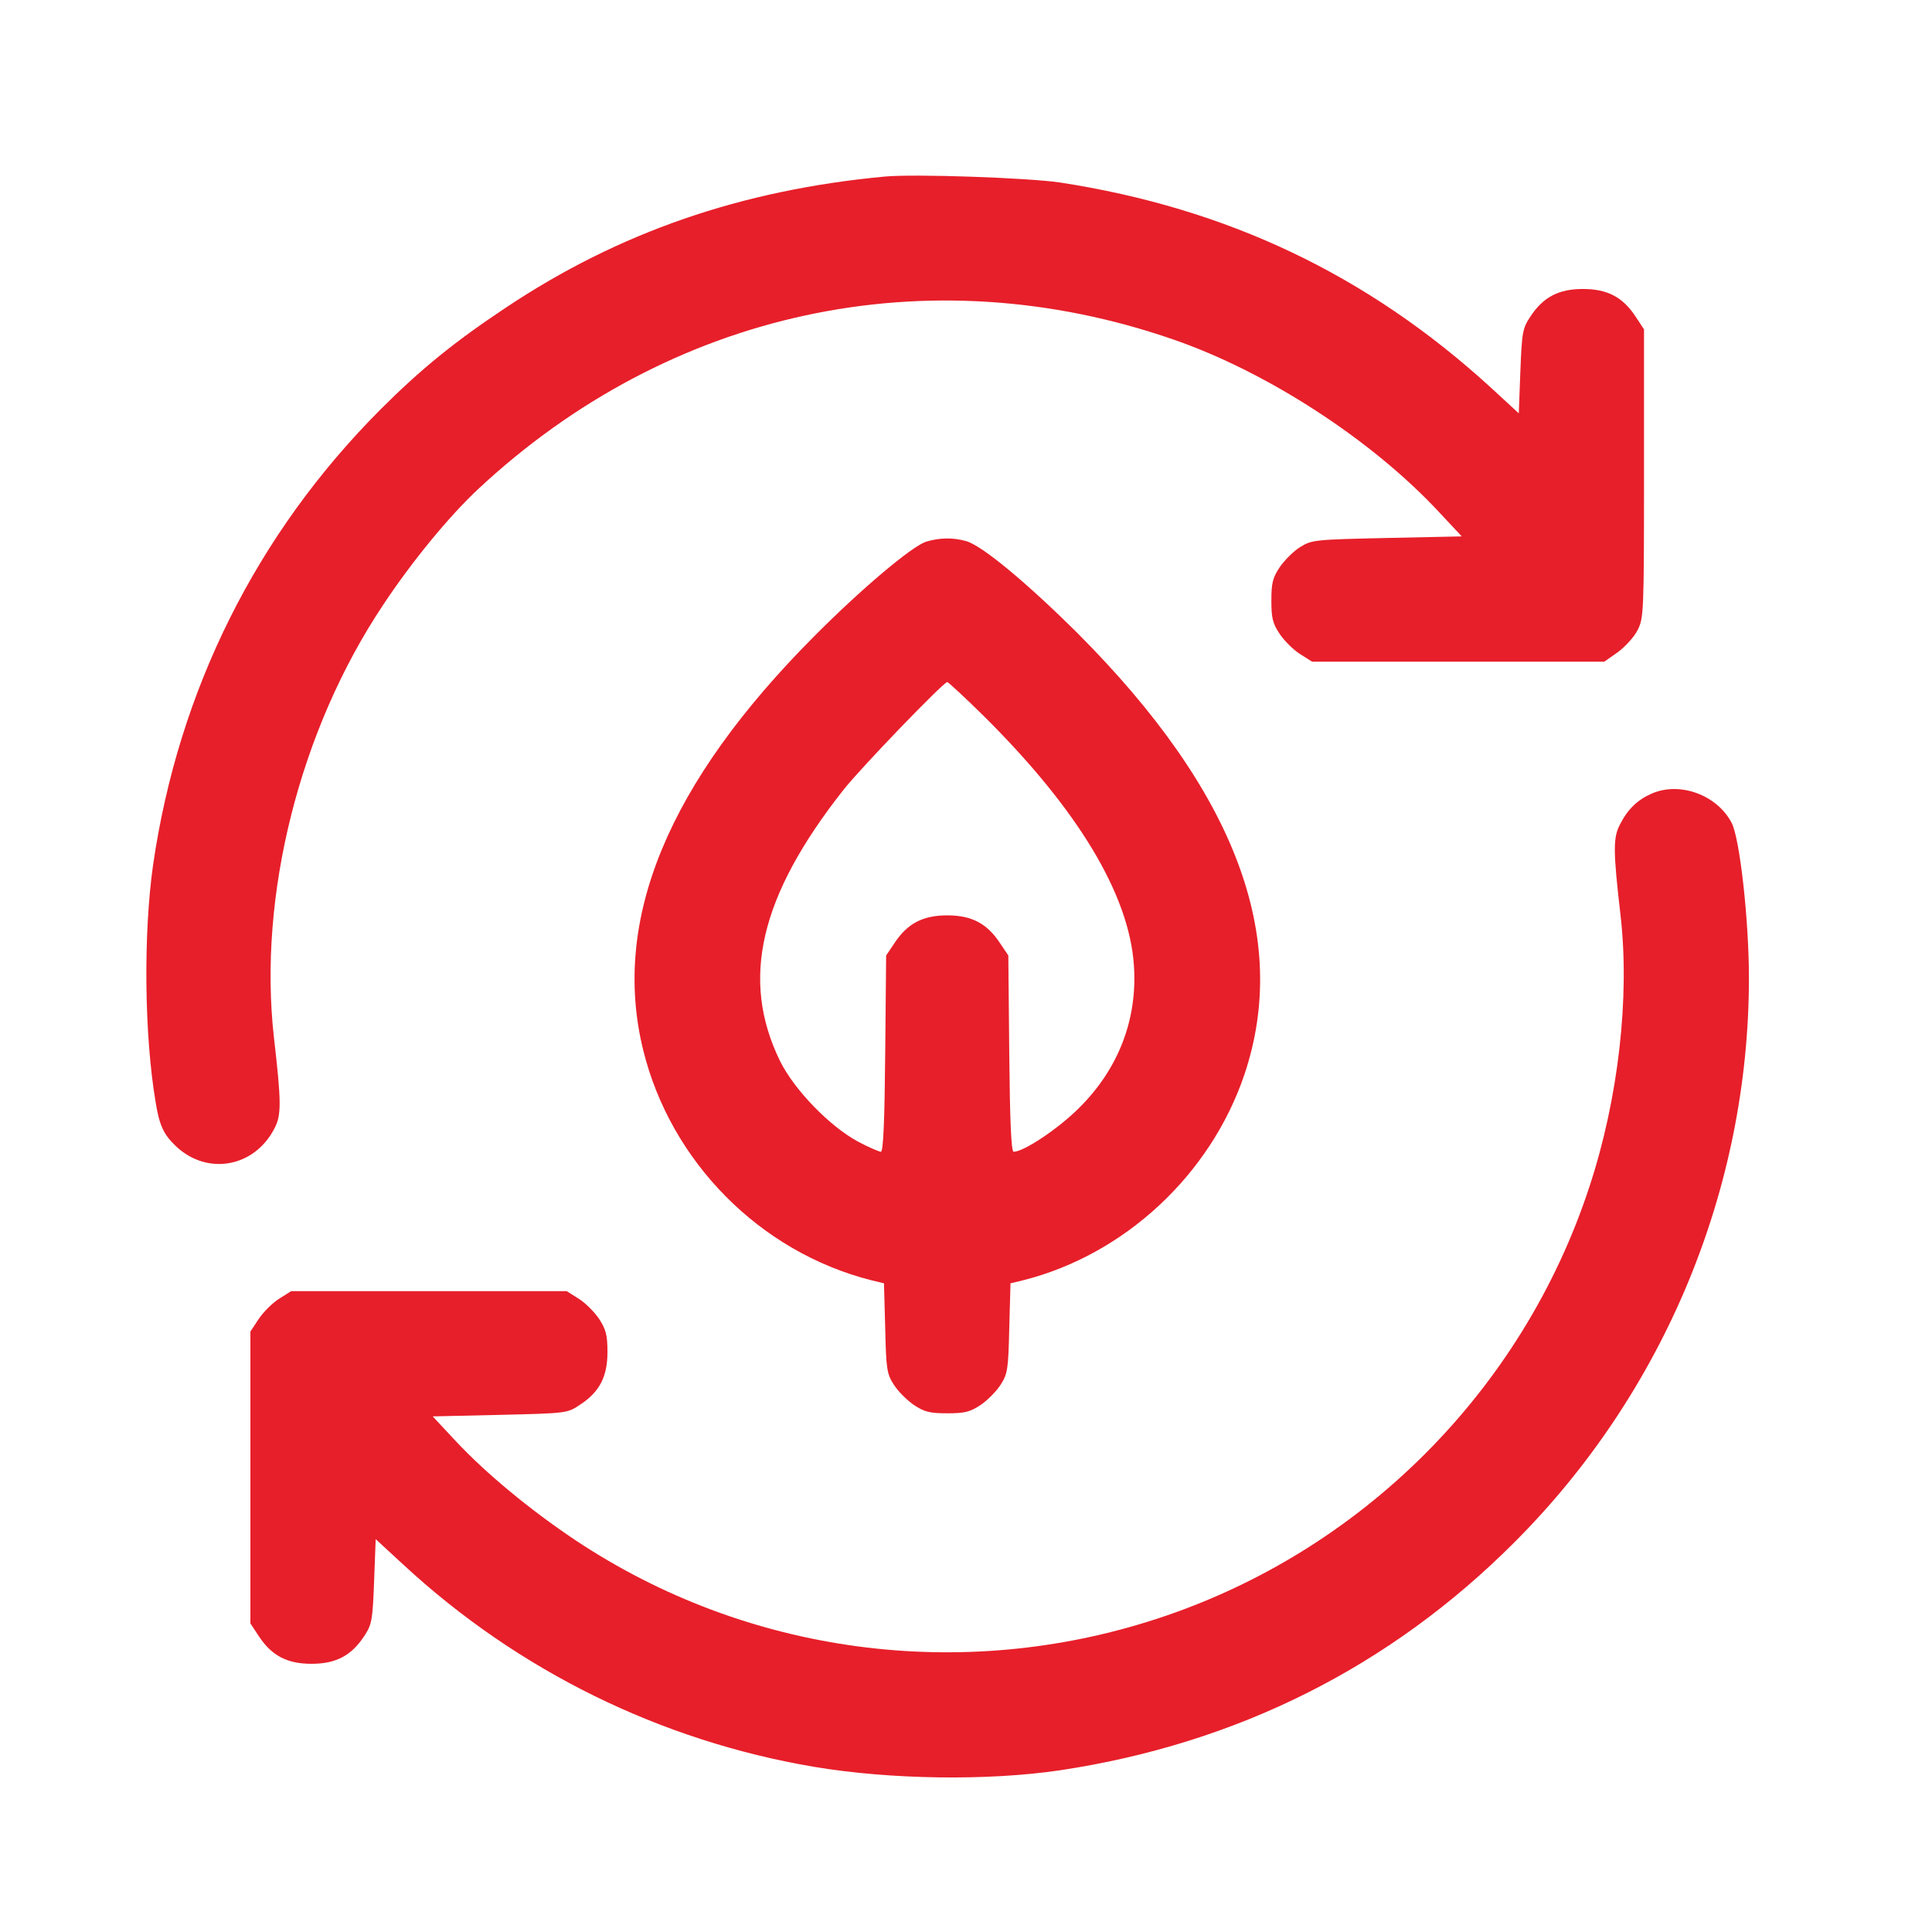
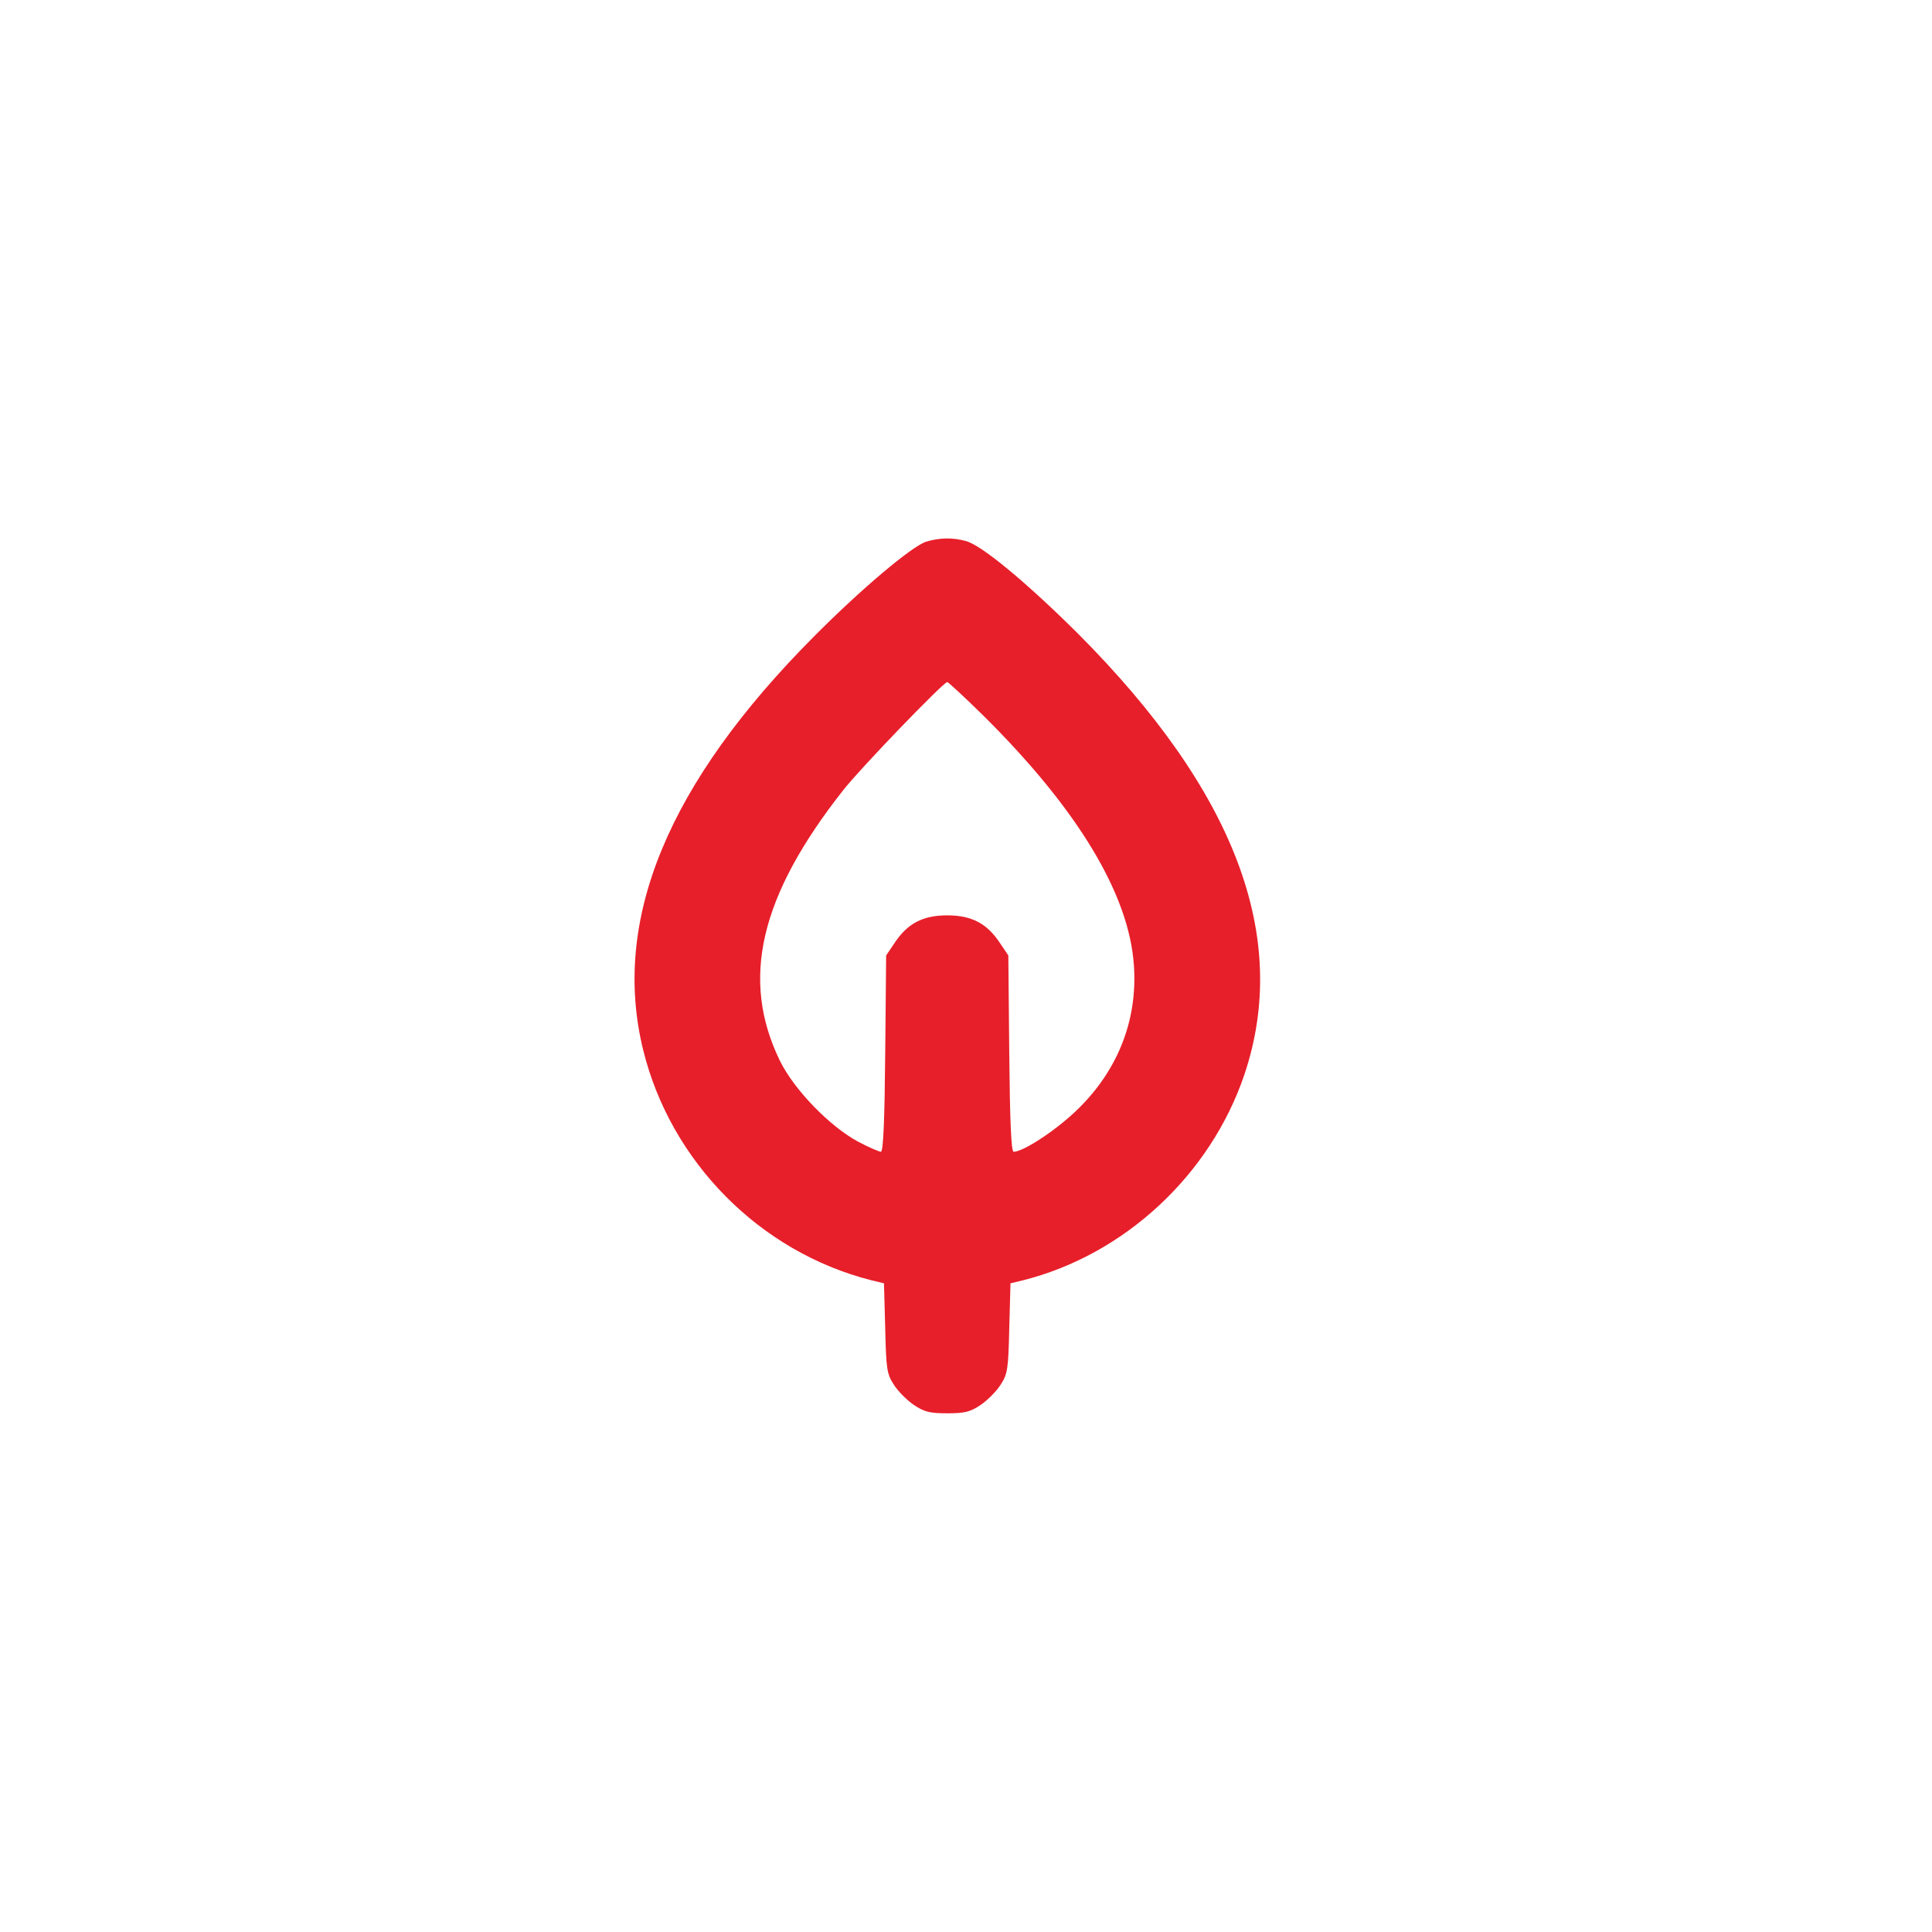
<svg xmlns="http://www.w3.org/2000/svg" width="33" height="33" viewBox="0 0 33 33" fill="none">
-   <path d="M15.11 3.016C12.66 3.246 10.568 3.968 8.637 5.257C7.76 5.84 7.187 6.306 6.497 6.996C4.385 9.114 3.047 11.789 2.614 14.779C2.448 15.956 2.464 17.673 2.657 18.817C2.721 19.224 2.796 19.379 3.004 19.577C3.539 20.085 4.347 19.941 4.689 19.272C4.807 19.047 4.807 18.828 4.679 17.721C4.406 15.303 5.117 12.473 6.54 10.339C7.027 9.601 7.669 8.82 8.161 8.36C11.435 5.3 15.848 4.348 20.036 5.797C21.636 6.348 23.428 7.509 24.578 8.745L24.968 9.162L23.69 9.189C22.459 9.216 22.406 9.221 22.208 9.344C22.096 9.413 21.941 9.569 21.86 9.686C21.737 9.868 21.716 9.964 21.716 10.259C21.716 10.553 21.737 10.649 21.86 10.831C21.941 10.949 22.096 11.104 22.208 11.173L22.411 11.302H24.91H27.402L27.632 11.141C27.755 11.05 27.91 10.884 27.969 10.767C28.076 10.558 28.081 10.483 28.081 8.087V5.626L27.937 5.407C27.718 5.075 27.456 4.936 27.038 4.936C26.621 4.936 26.359 5.075 26.14 5.407C26.006 5.61 25.995 5.674 25.969 6.343L25.942 7.06L25.46 6.616C23.358 4.695 20.962 3.556 18.105 3.117C17.56 3.037 15.623 2.968 15.11 3.016Z" fill="#E71F2A" />
  <path d="M15.816 9.253C15.565 9.339 14.709 10.061 13.906 10.869C11.408 13.377 10.44 15.715 10.986 17.935C11.456 19.845 12.981 21.385 14.88 21.867L15.099 21.92L15.12 22.685C15.136 23.375 15.147 23.466 15.265 23.648C15.334 23.76 15.49 23.915 15.607 23.996C15.789 24.119 15.885 24.14 16.18 24.14C16.474 24.14 16.57 24.119 16.752 23.996C16.87 23.915 17.025 23.76 17.094 23.648C17.212 23.466 17.223 23.375 17.239 22.685L17.26 21.92L17.48 21.867C19.213 21.428 20.678 20.064 21.256 18.352C22.042 16.009 21.101 13.517 18.405 10.815C17.538 9.954 16.773 9.317 16.501 9.242C16.271 9.178 16.046 9.184 15.816 9.253ZM16.795 12.222C18.405 13.816 19.288 15.276 19.368 16.491C19.432 17.405 19.106 18.256 18.432 18.924C18.073 19.283 17.485 19.673 17.314 19.673C17.271 19.673 17.25 19.128 17.239 17.999L17.223 16.32L17.078 16.105C16.859 15.774 16.597 15.635 16.18 15.635C15.762 15.635 15.5 15.774 15.281 16.105L15.136 16.32L15.12 17.999C15.11 19.128 15.088 19.673 15.046 19.673C15.019 19.673 14.842 19.599 14.66 19.502C14.179 19.245 13.569 18.62 13.323 18.122C12.644 16.731 12.975 15.309 14.404 13.495C14.693 13.126 16.115 11.65 16.18 11.65C16.196 11.65 16.474 11.906 16.795 12.222Z" fill="#E71F2A" />
-   <path d="M28.215 13.554C27.969 13.661 27.803 13.821 27.67 14.083C27.552 14.308 27.552 14.527 27.68 15.635C27.841 17.036 27.643 18.764 27.151 20.262C26.011 23.75 23.251 26.51 19.764 27.649C16.415 28.746 12.756 28.253 9.835 26.312C9.065 25.798 8.305 25.172 7.781 24.611L7.391 24.193L8.541 24.167C9.675 24.14 9.691 24.14 9.905 23.995C10.242 23.776 10.376 23.514 10.376 23.091C10.376 22.803 10.349 22.706 10.231 22.524C10.151 22.407 9.996 22.252 9.883 22.182L9.68 22.054H7.327H4.973L4.77 22.182C4.657 22.252 4.502 22.407 4.422 22.524L4.277 22.744V25.236V27.729L4.422 27.949C4.641 28.28 4.903 28.419 5.321 28.419C5.738 28.419 6 28.28 6.219 27.949C6.353 27.745 6.364 27.681 6.39 27.007L6.417 26.29L6.888 26.724C8.846 28.537 11.28 29.735 13.906 30.179C15.217 30.398 16.869 30.42 18.105 30.238C21.128 29.783 23.738 28.473 25.856 26.355C28.424 23.792 29.873 20.305 29.873 16.704C29.873 15.715 29.718 14.329 29.579 14.057C29.333 13.581 28.697 13.345 28.215 13.554Z" fill="#E71F2A" />
</svg>